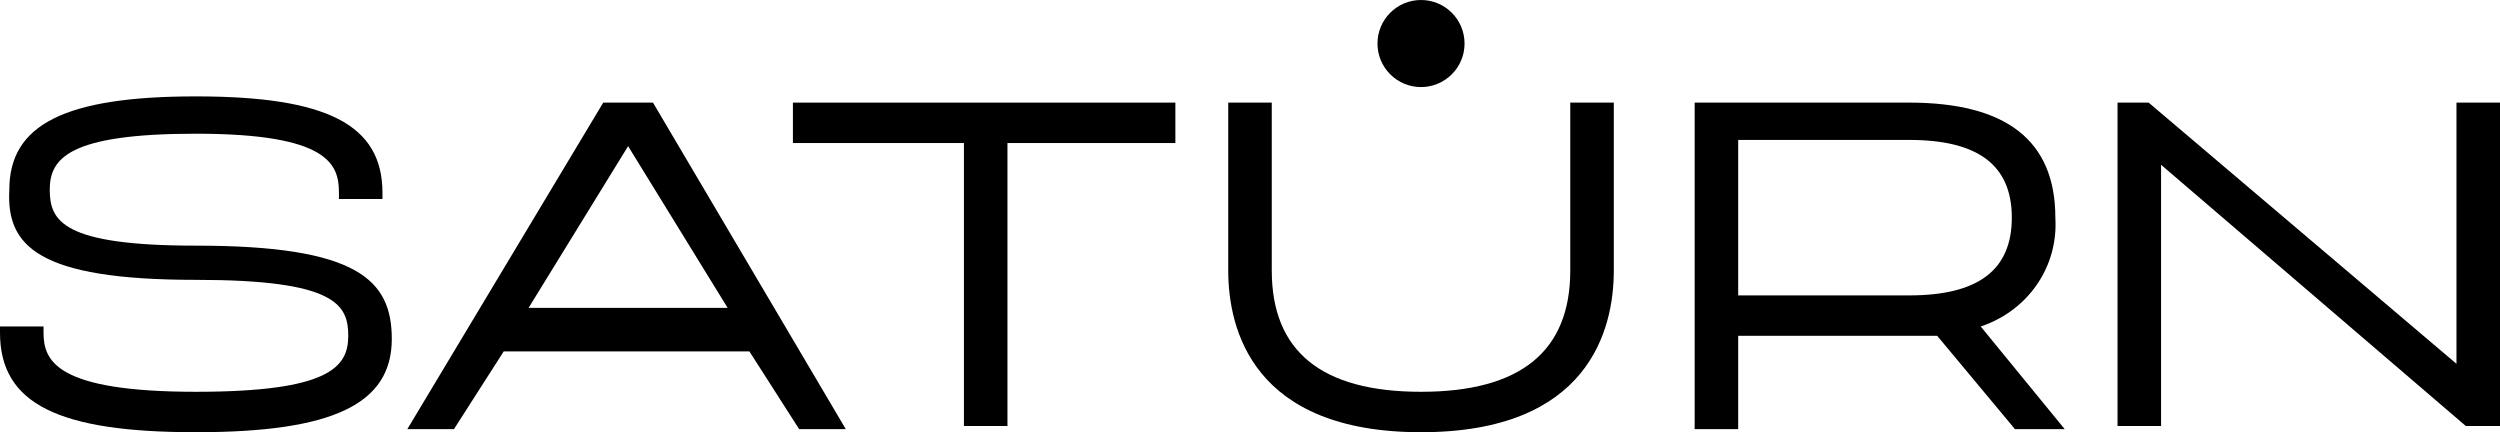
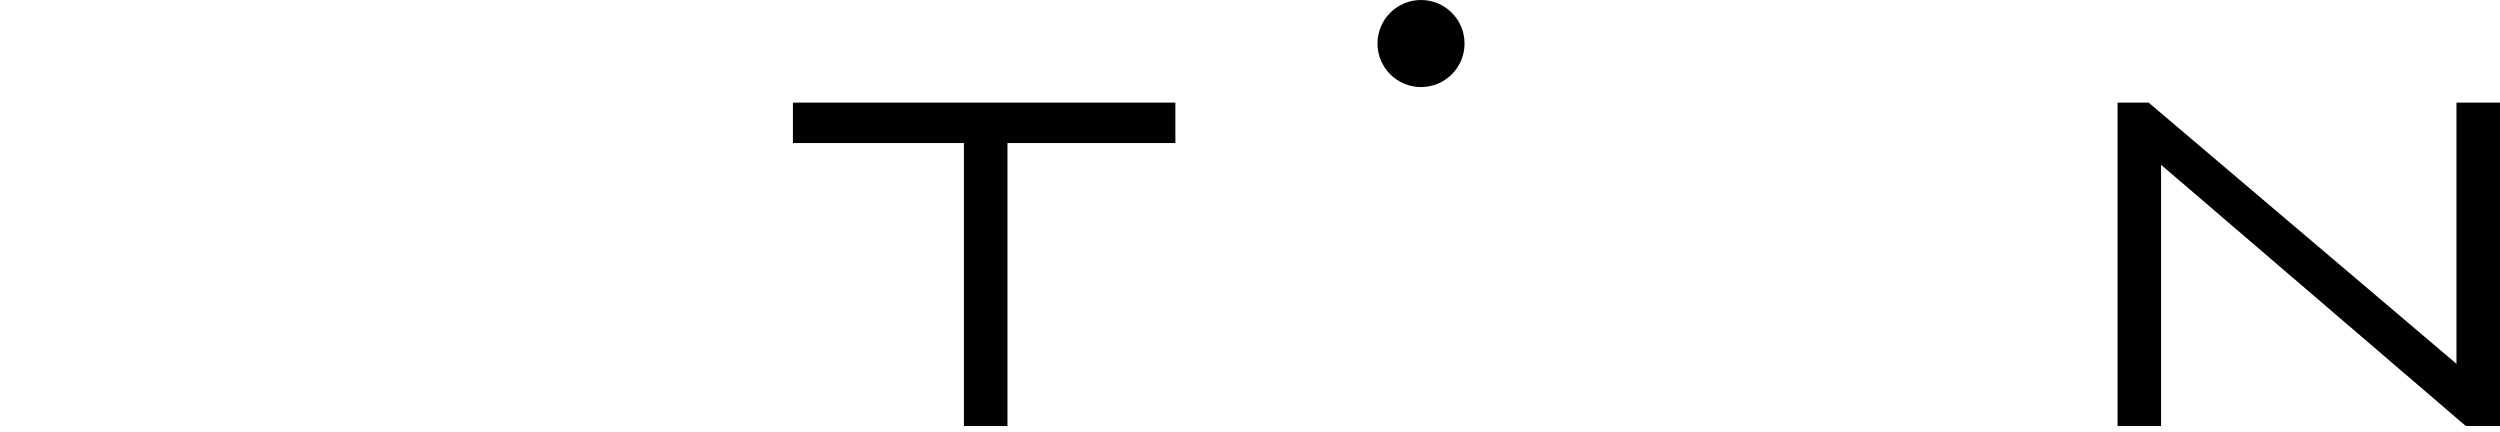
<svg xmlns="http://www.w3.org/2000/svg" version="1.1" id="Слой_1" x="0px" y="0px" viewBox="0 0 80.4 13.9" style="enable-background:new 0 0 80.4 13.9;" xml:space="preserve">
  <g id="Слой_2_00000054254497289678212760000002599055494703059844_">
    <g id="Слой_1-2">
-       <path d="M6.3,7.9C2,7.9,1.6,7.1,1.6,6.1s0.6-1.8,4.7-1.8c4.3,0,4.6,1,4.6,1.9v0.2h1.4V6.2c0-2.2-1.8-3.1-6-3.1s-6,0.9-6,3 C0.2,7.9,1.2,9,6.3,9c4.5,0,4.9,0.8,4.9,1.8s-0.6,1.8-4.9,1.8c-4.5,0-4.9-1-4.9-1.9v-0.2H0v0.2c0,2.3,1.9,3.2,6.3,3.2 s6.3-0.9,6.3-3C12.6,9,11.5,7.9,6.3,7.9z" />
-       <path d="M23.4,9.9H17l3.2-5.2L23.4,9.9z M20.9,3.3h-1.5l-6.3,10.5h1.5l1.6-2.5h7.9l1.6,2.5h1.5L21,3.3L20.9,3.3z" />
      <polygon points="25.5,4.6 31,4.6 31,13.7 32.4,13.7 32.4,4.6 37.8,4.6 37.8,3.3 25.5,3.3 " />
-       <path d="M50.5,8.7c0,2.6-1.6,3.9-4.8,3.9s-4.8-1.3-4.8-3.9V3.3h-1.4v5.4c0,1.9,0.8,5.2,6.2,5.2s6.2-3.3,6.2-5.2V3.3h-1.4V8.7z" />
-       <path d="M55.9,4.5h5.5c2.2,0,3.3,0.8,3.3,2.5s-1.1,2.5-3.3,2.5h-5.5V4.5z M66.1,7c0-2.5-1.6-3.7-4.7-3.7h-6.9v10.5h1.4v-3h5.5 c0.3,0,0.6,0,0.9,0l2.5,3h1.6l-2.7-3.3C65.2,10,66.2,8.6,66.1,7z" />
      <polygon points="79,3.3 79,11.7 69.1,3.3 68.1,3.3 68.1,13.7 69.5,13.7 69.5,5.3 79.3,13.7 80.4,13.7 80.4,3.3 " />
      <circle cx="45.7" cy="1.4" r="1.4" />
    </g>
  </g>
</svg>